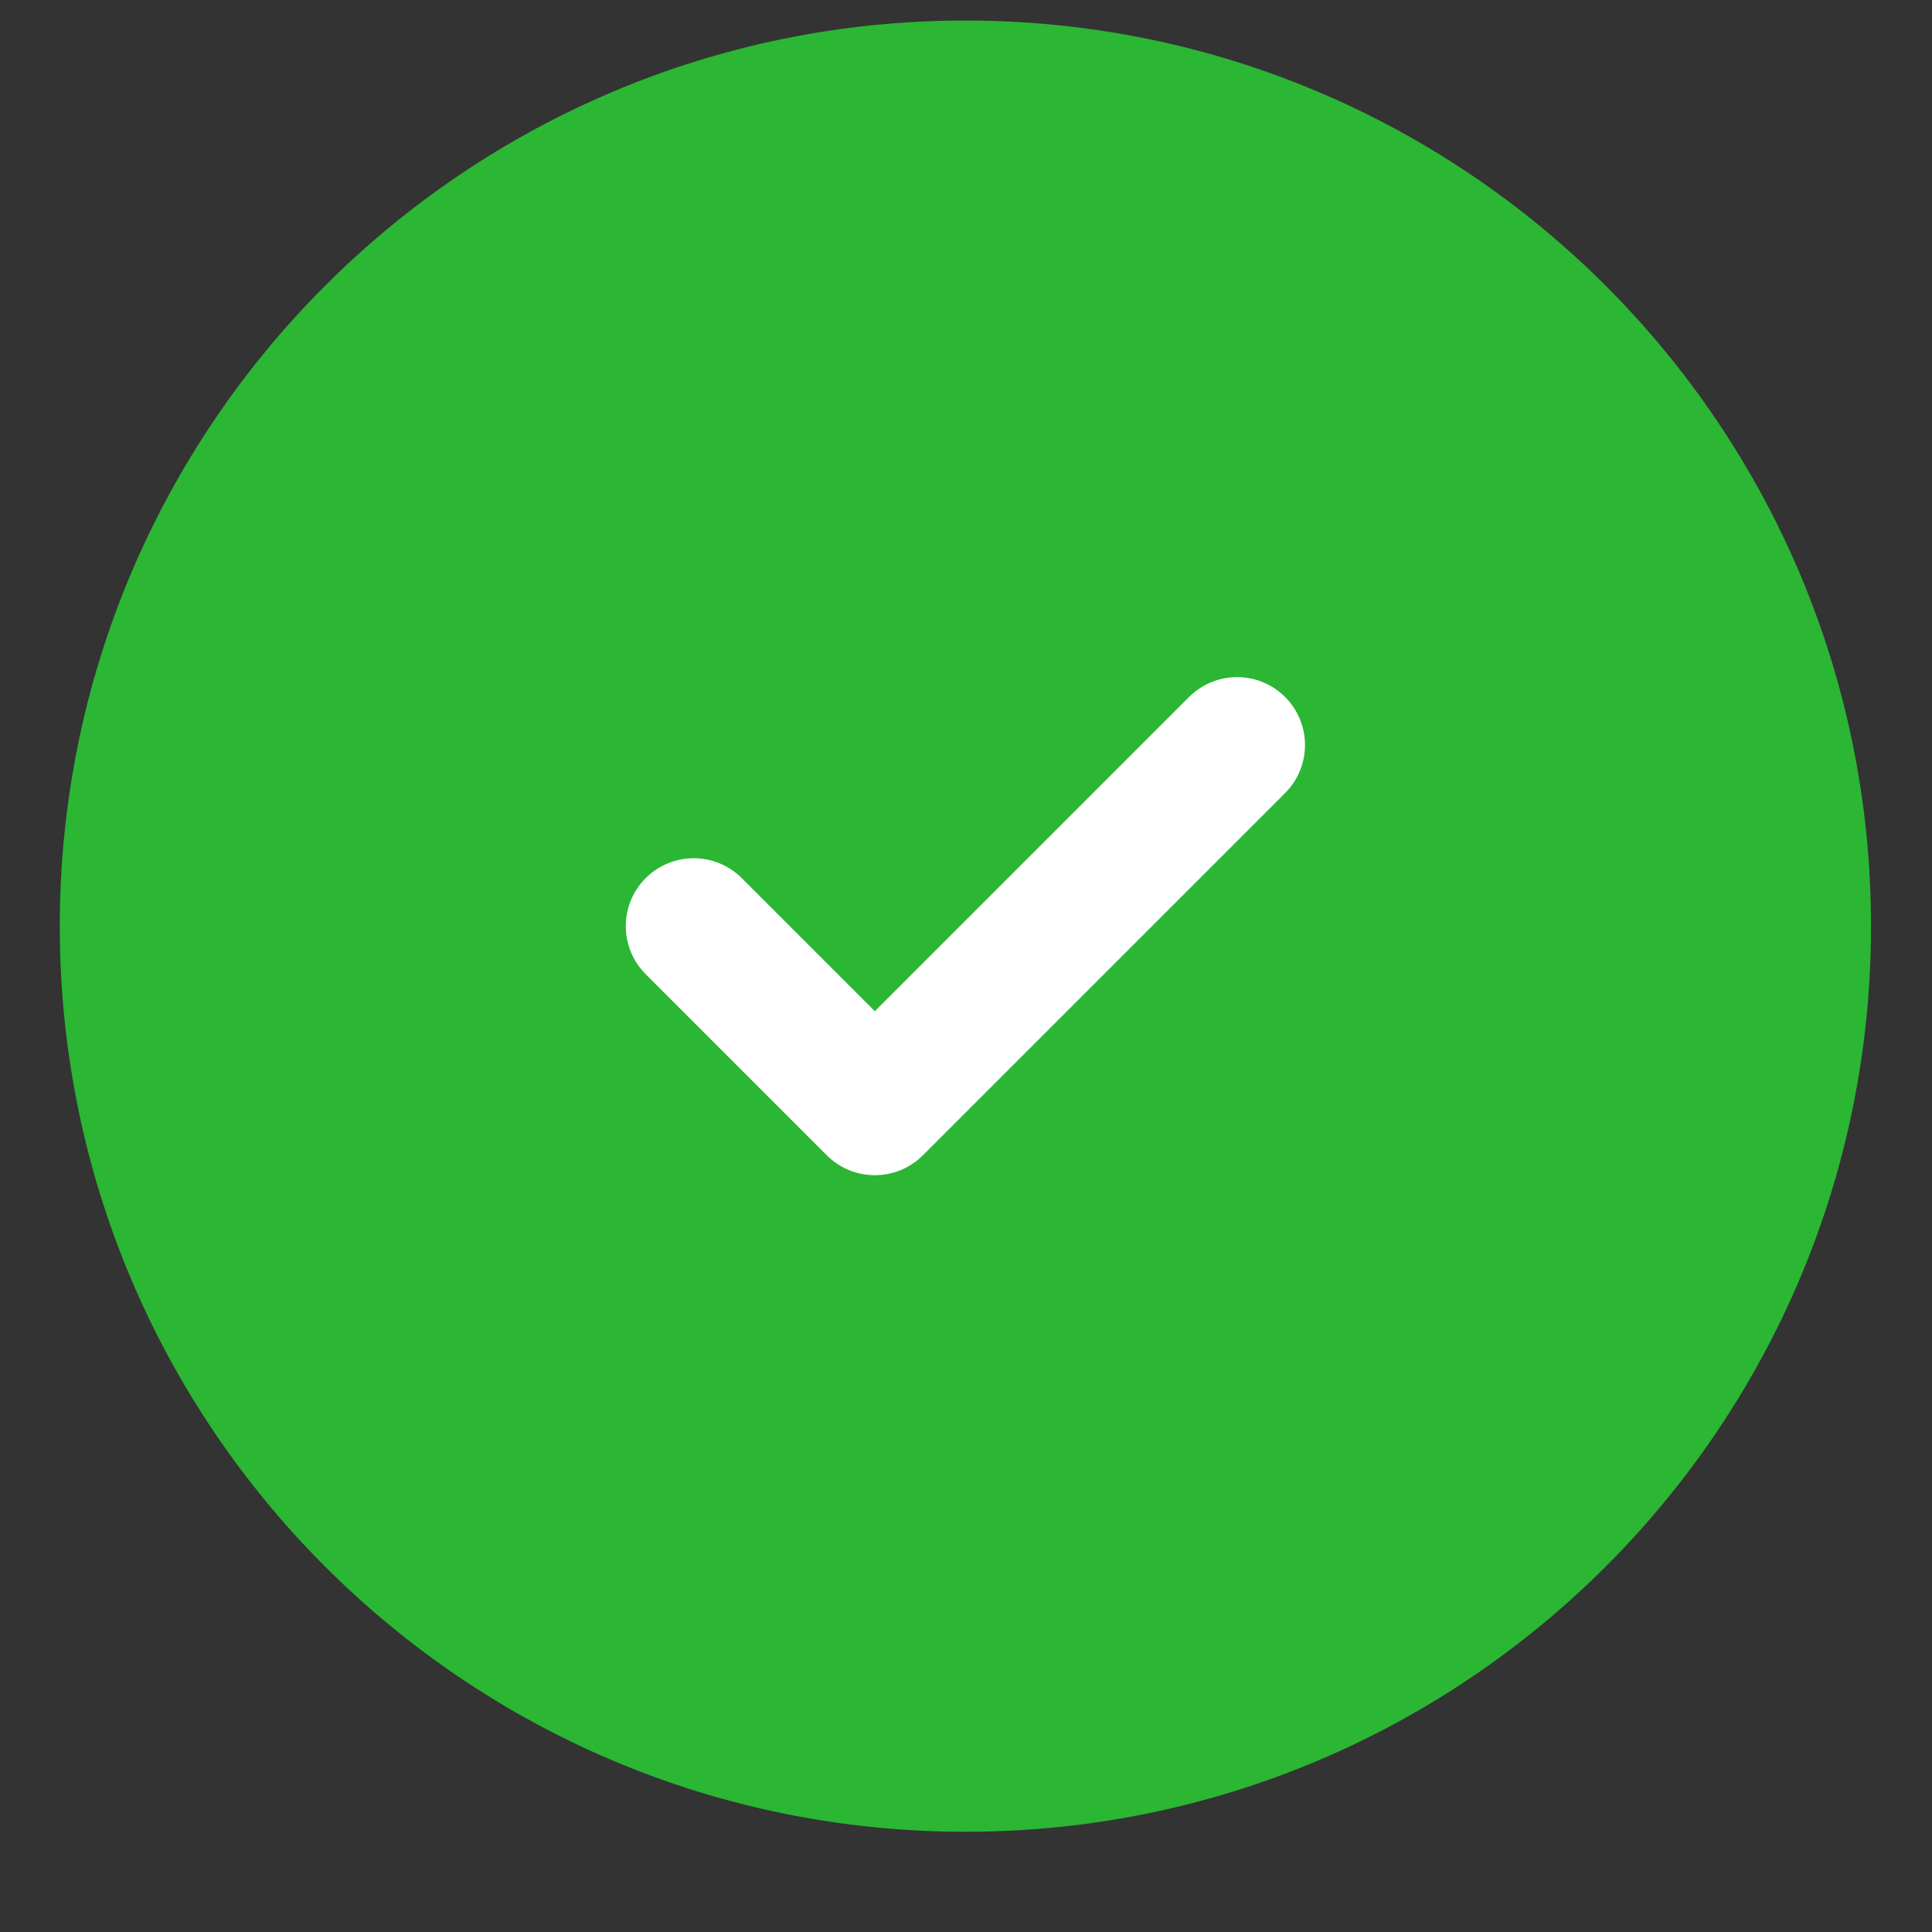
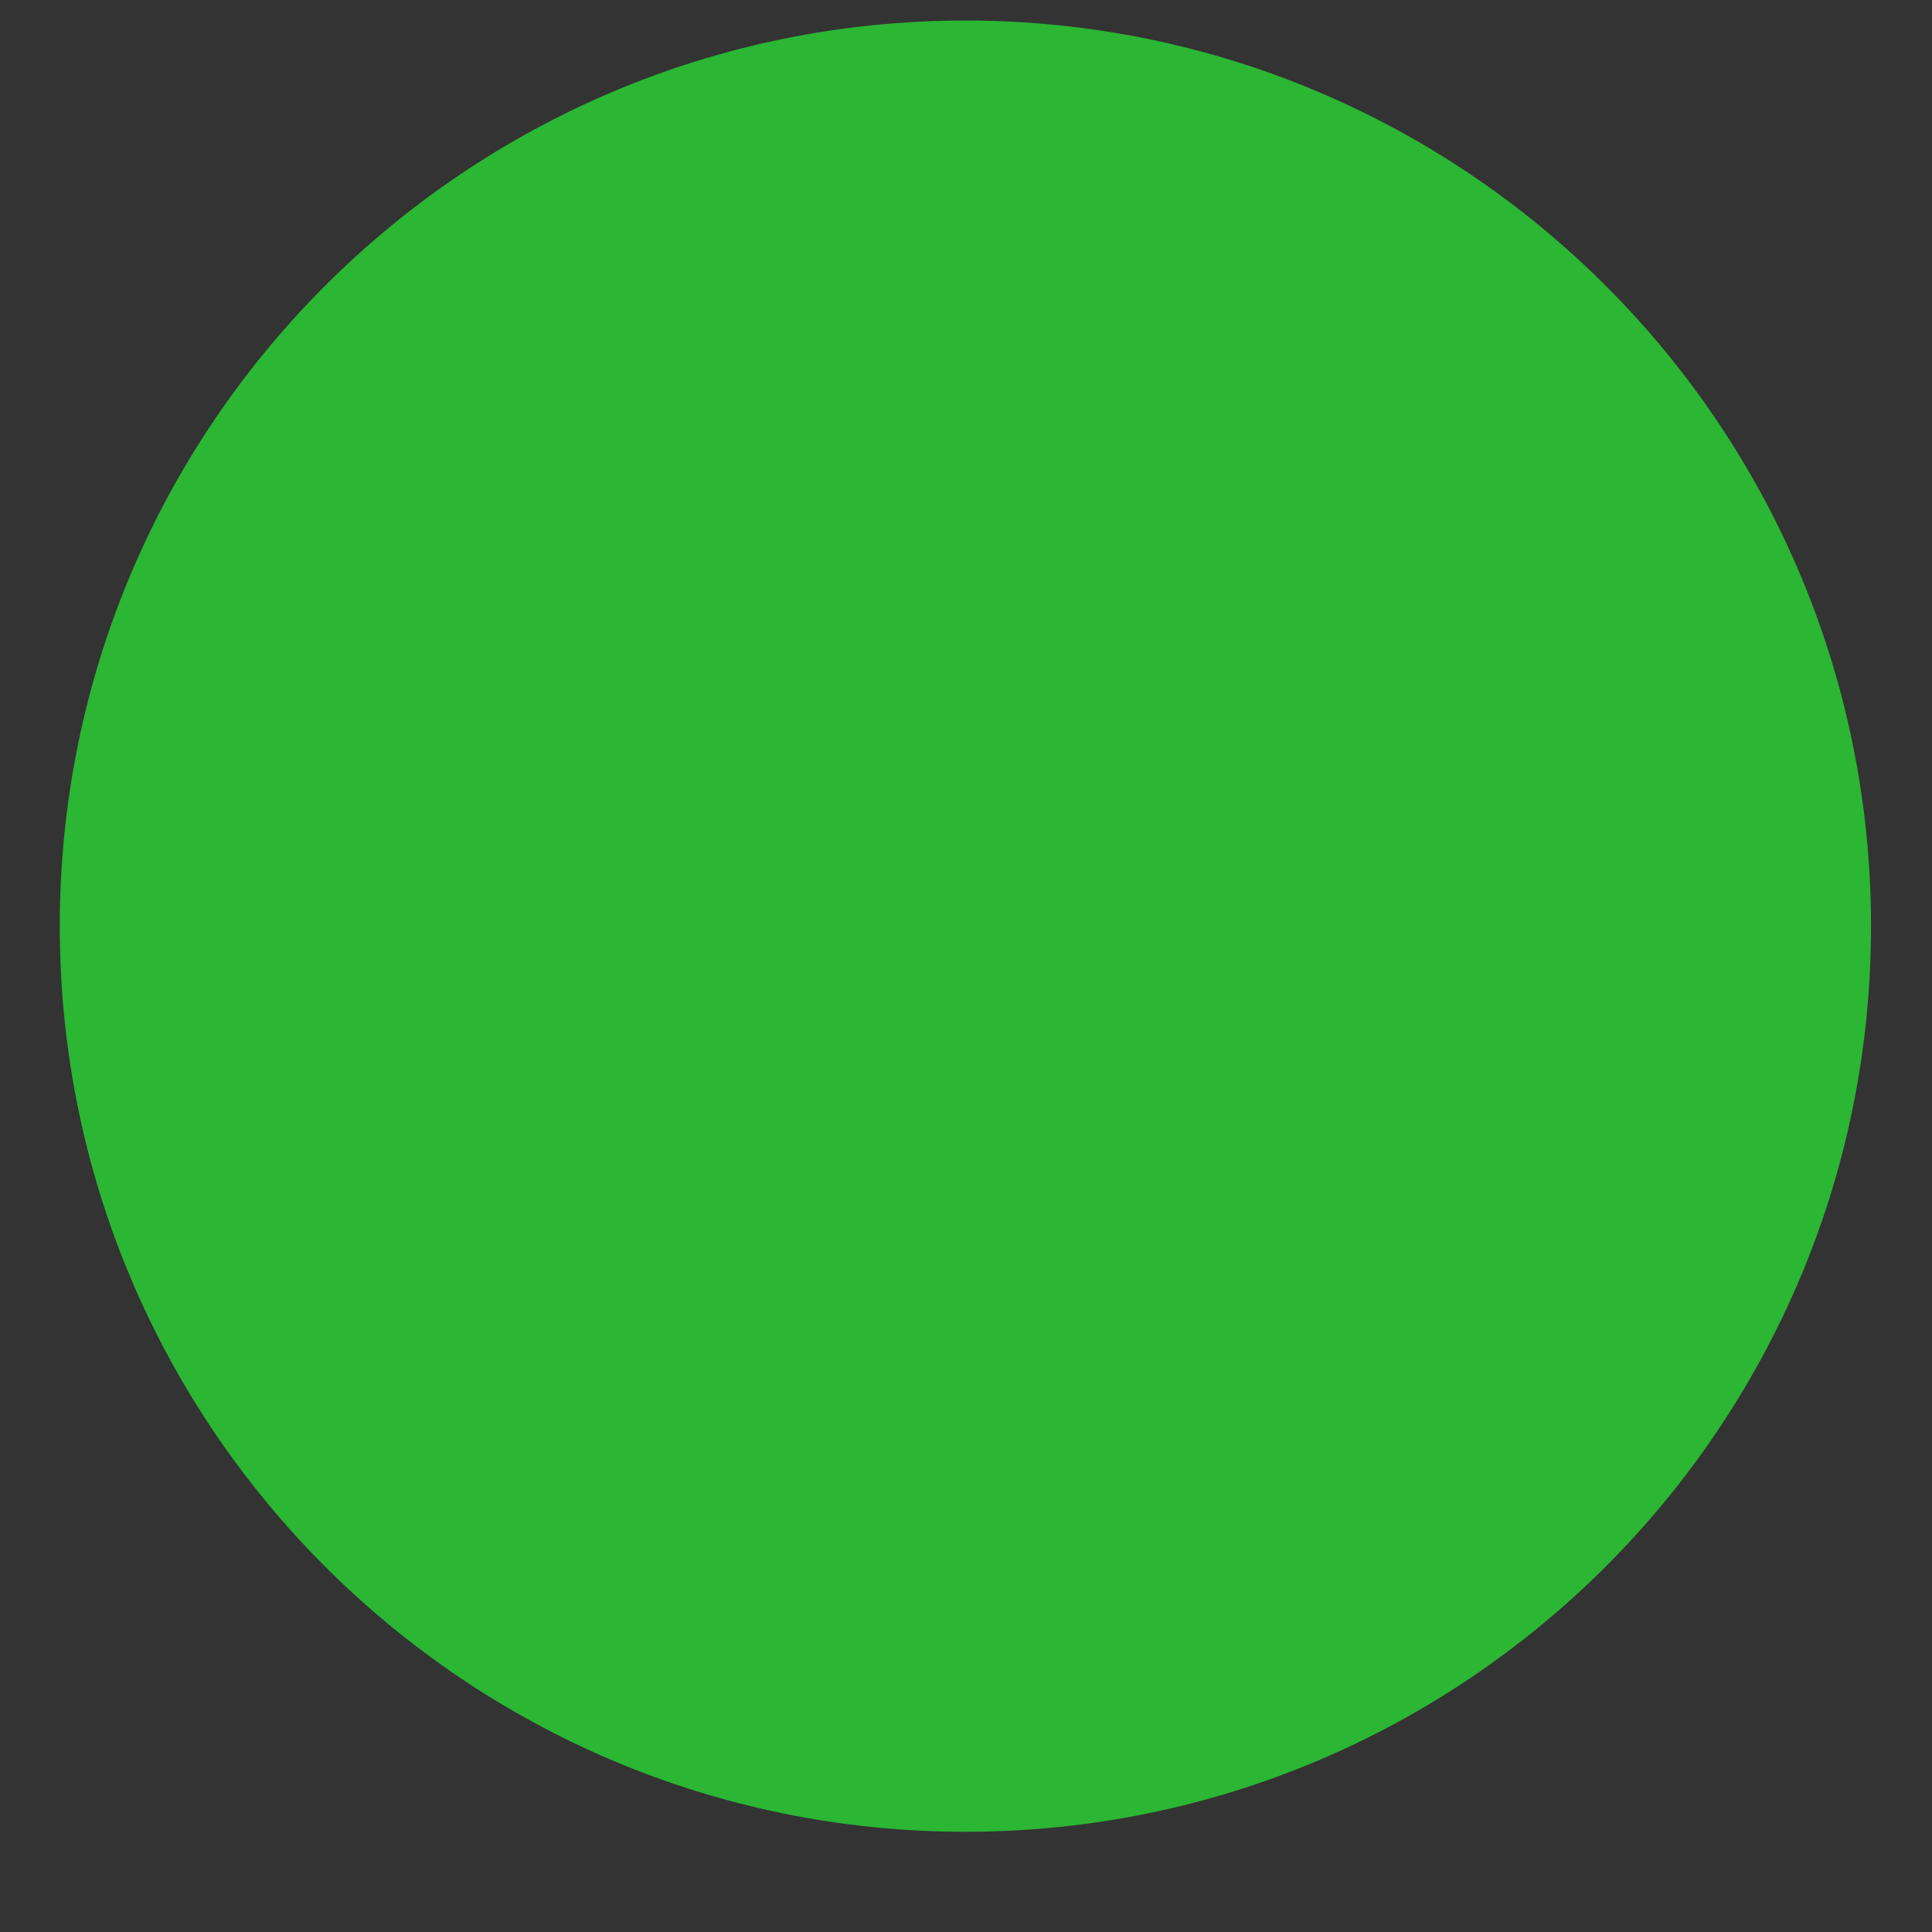
<svg xmlns="http://www.w3.org/2000/svg" fill="none" viewBox="0 0 16 16" height="16" width="16">
  <rect x="0" y="0" width="16" height="16" fill="#333333" stroke="none" />
  <path fill="#2BB634" d="M7.995 15.17C12.137 15.17 15.495 11.812 15.495 7.67C15.495 3.528 12.137 0.17 7.995 0.17C3.853 0.17 0.495 3.528 0.495 7.67C0.495 11.812 3.853 15.17 7.995 15.17Z" />
-   <path stroke-linejoin="round" stroke-linecap="round" stroke-width="1.125" stroke="white" d="M5.745 7.67L7.245 9.17L10.245 6.17" />
</svg>